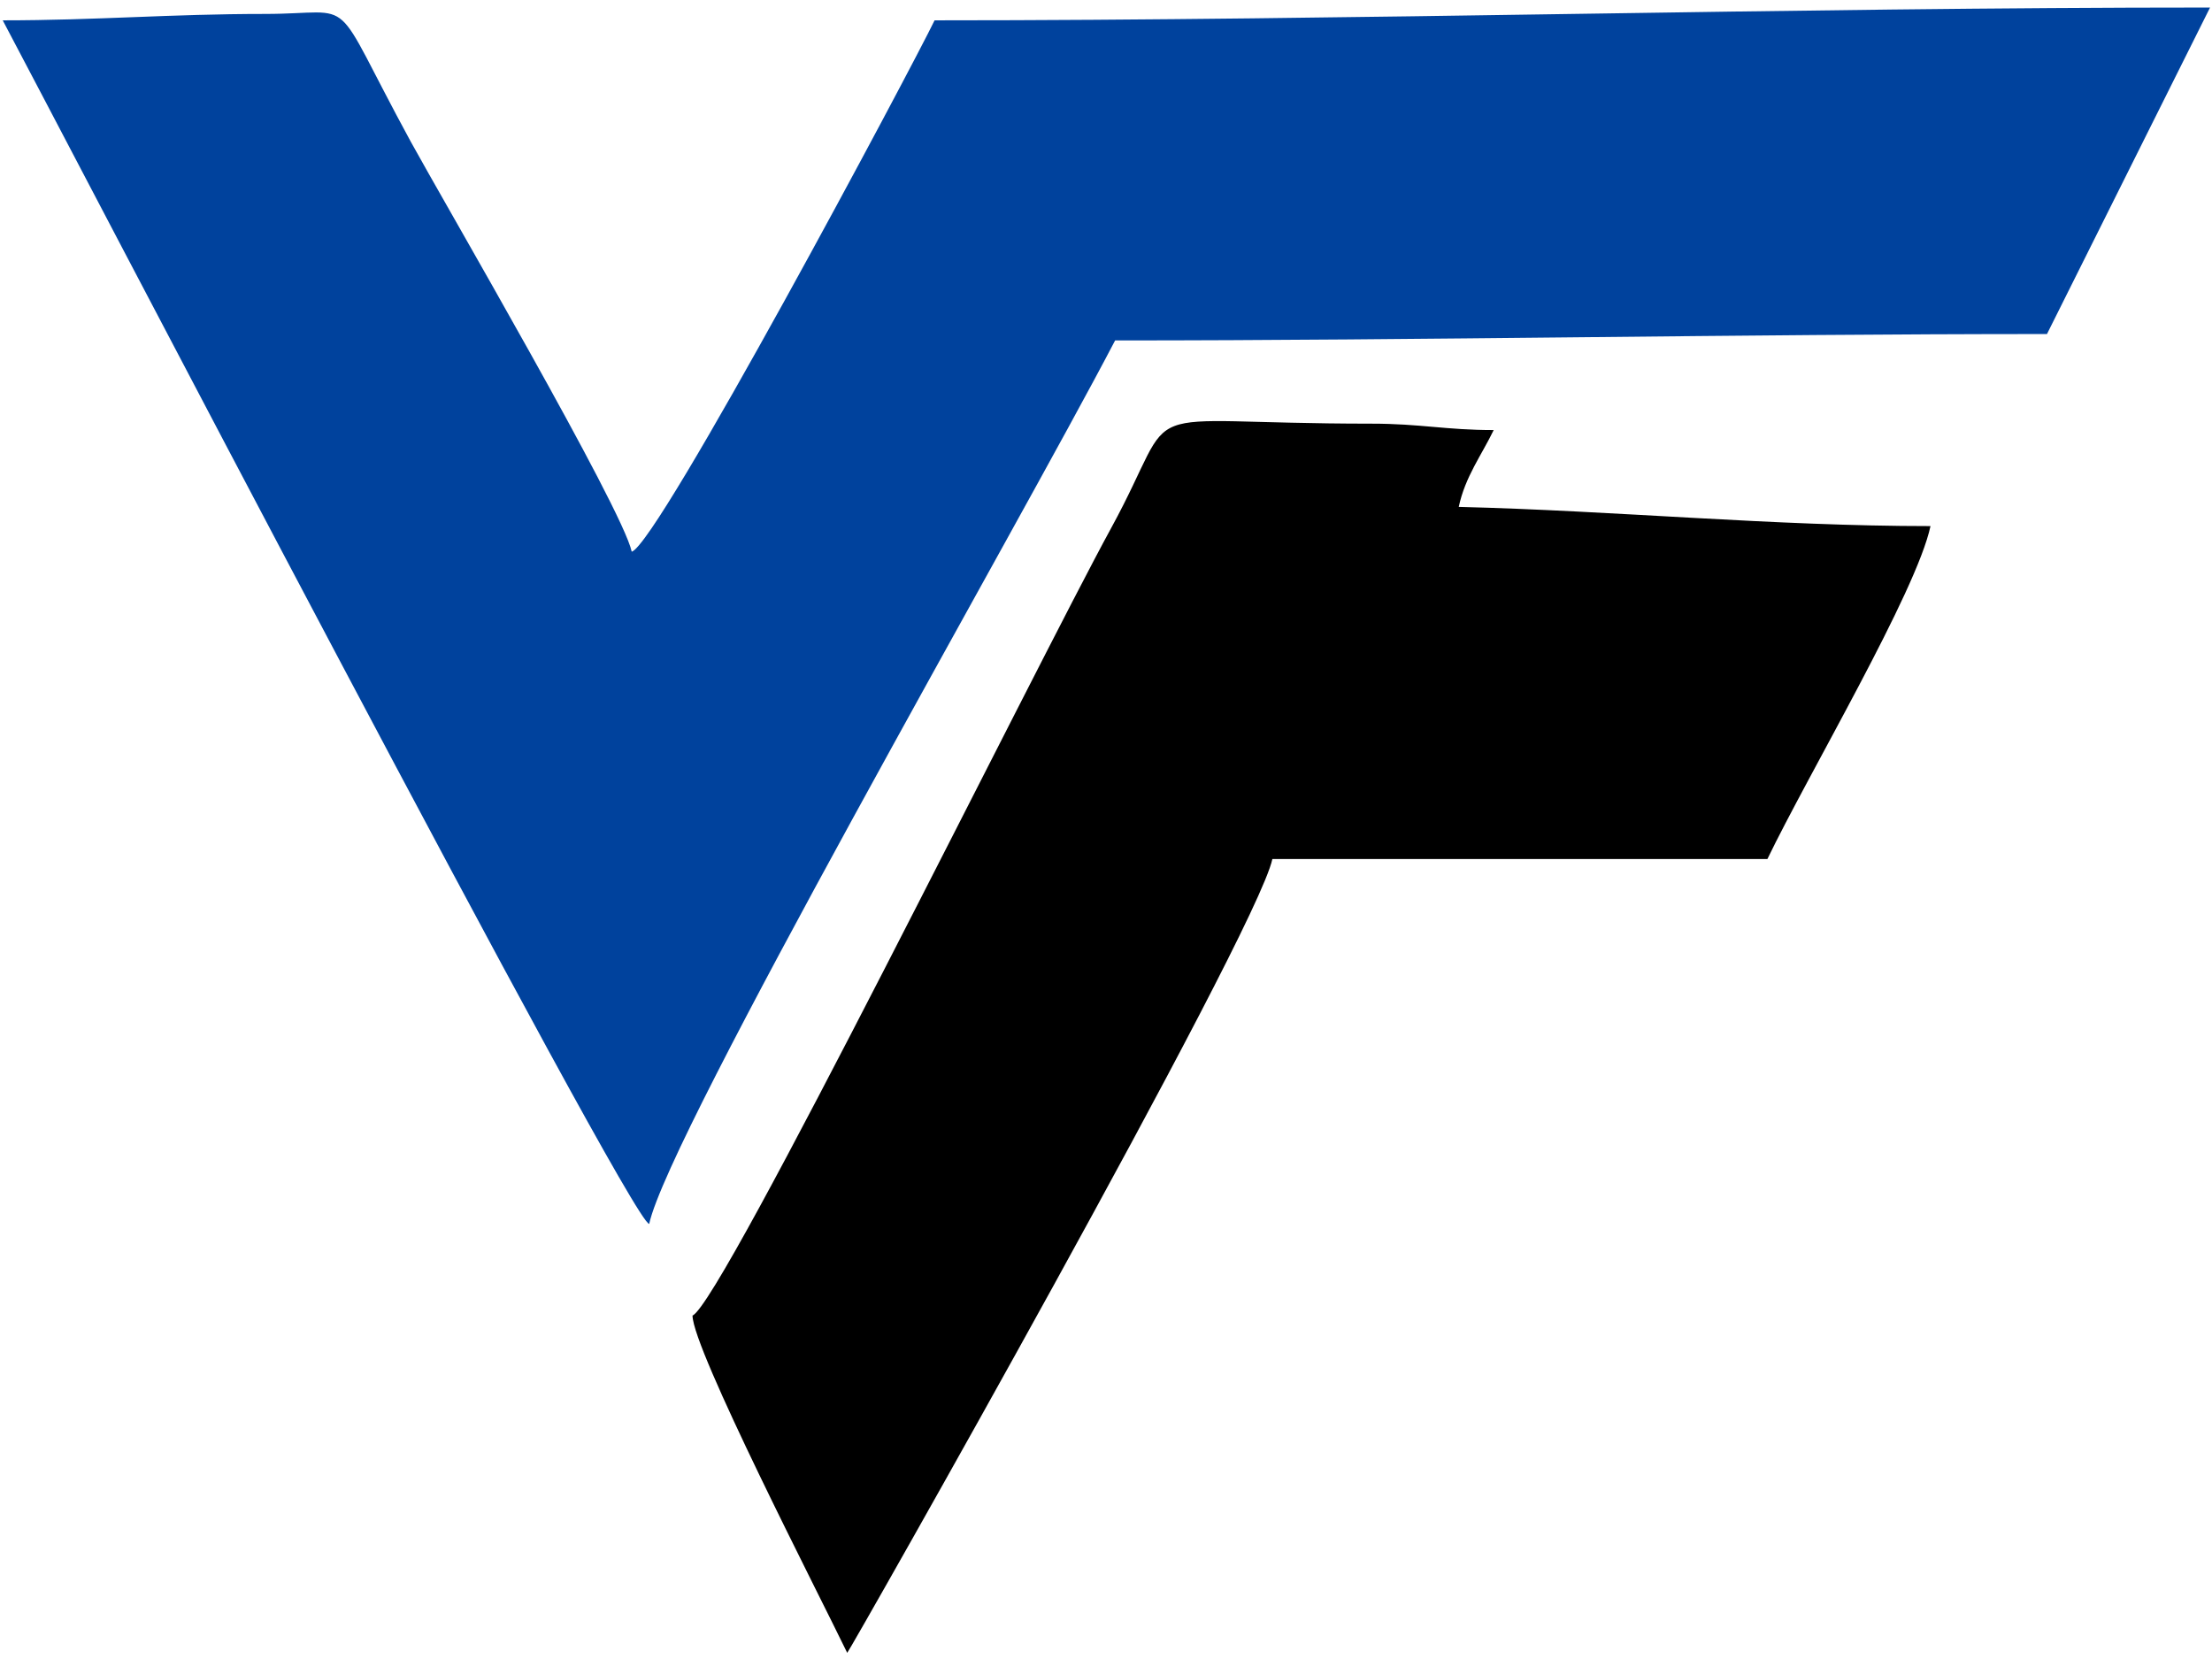
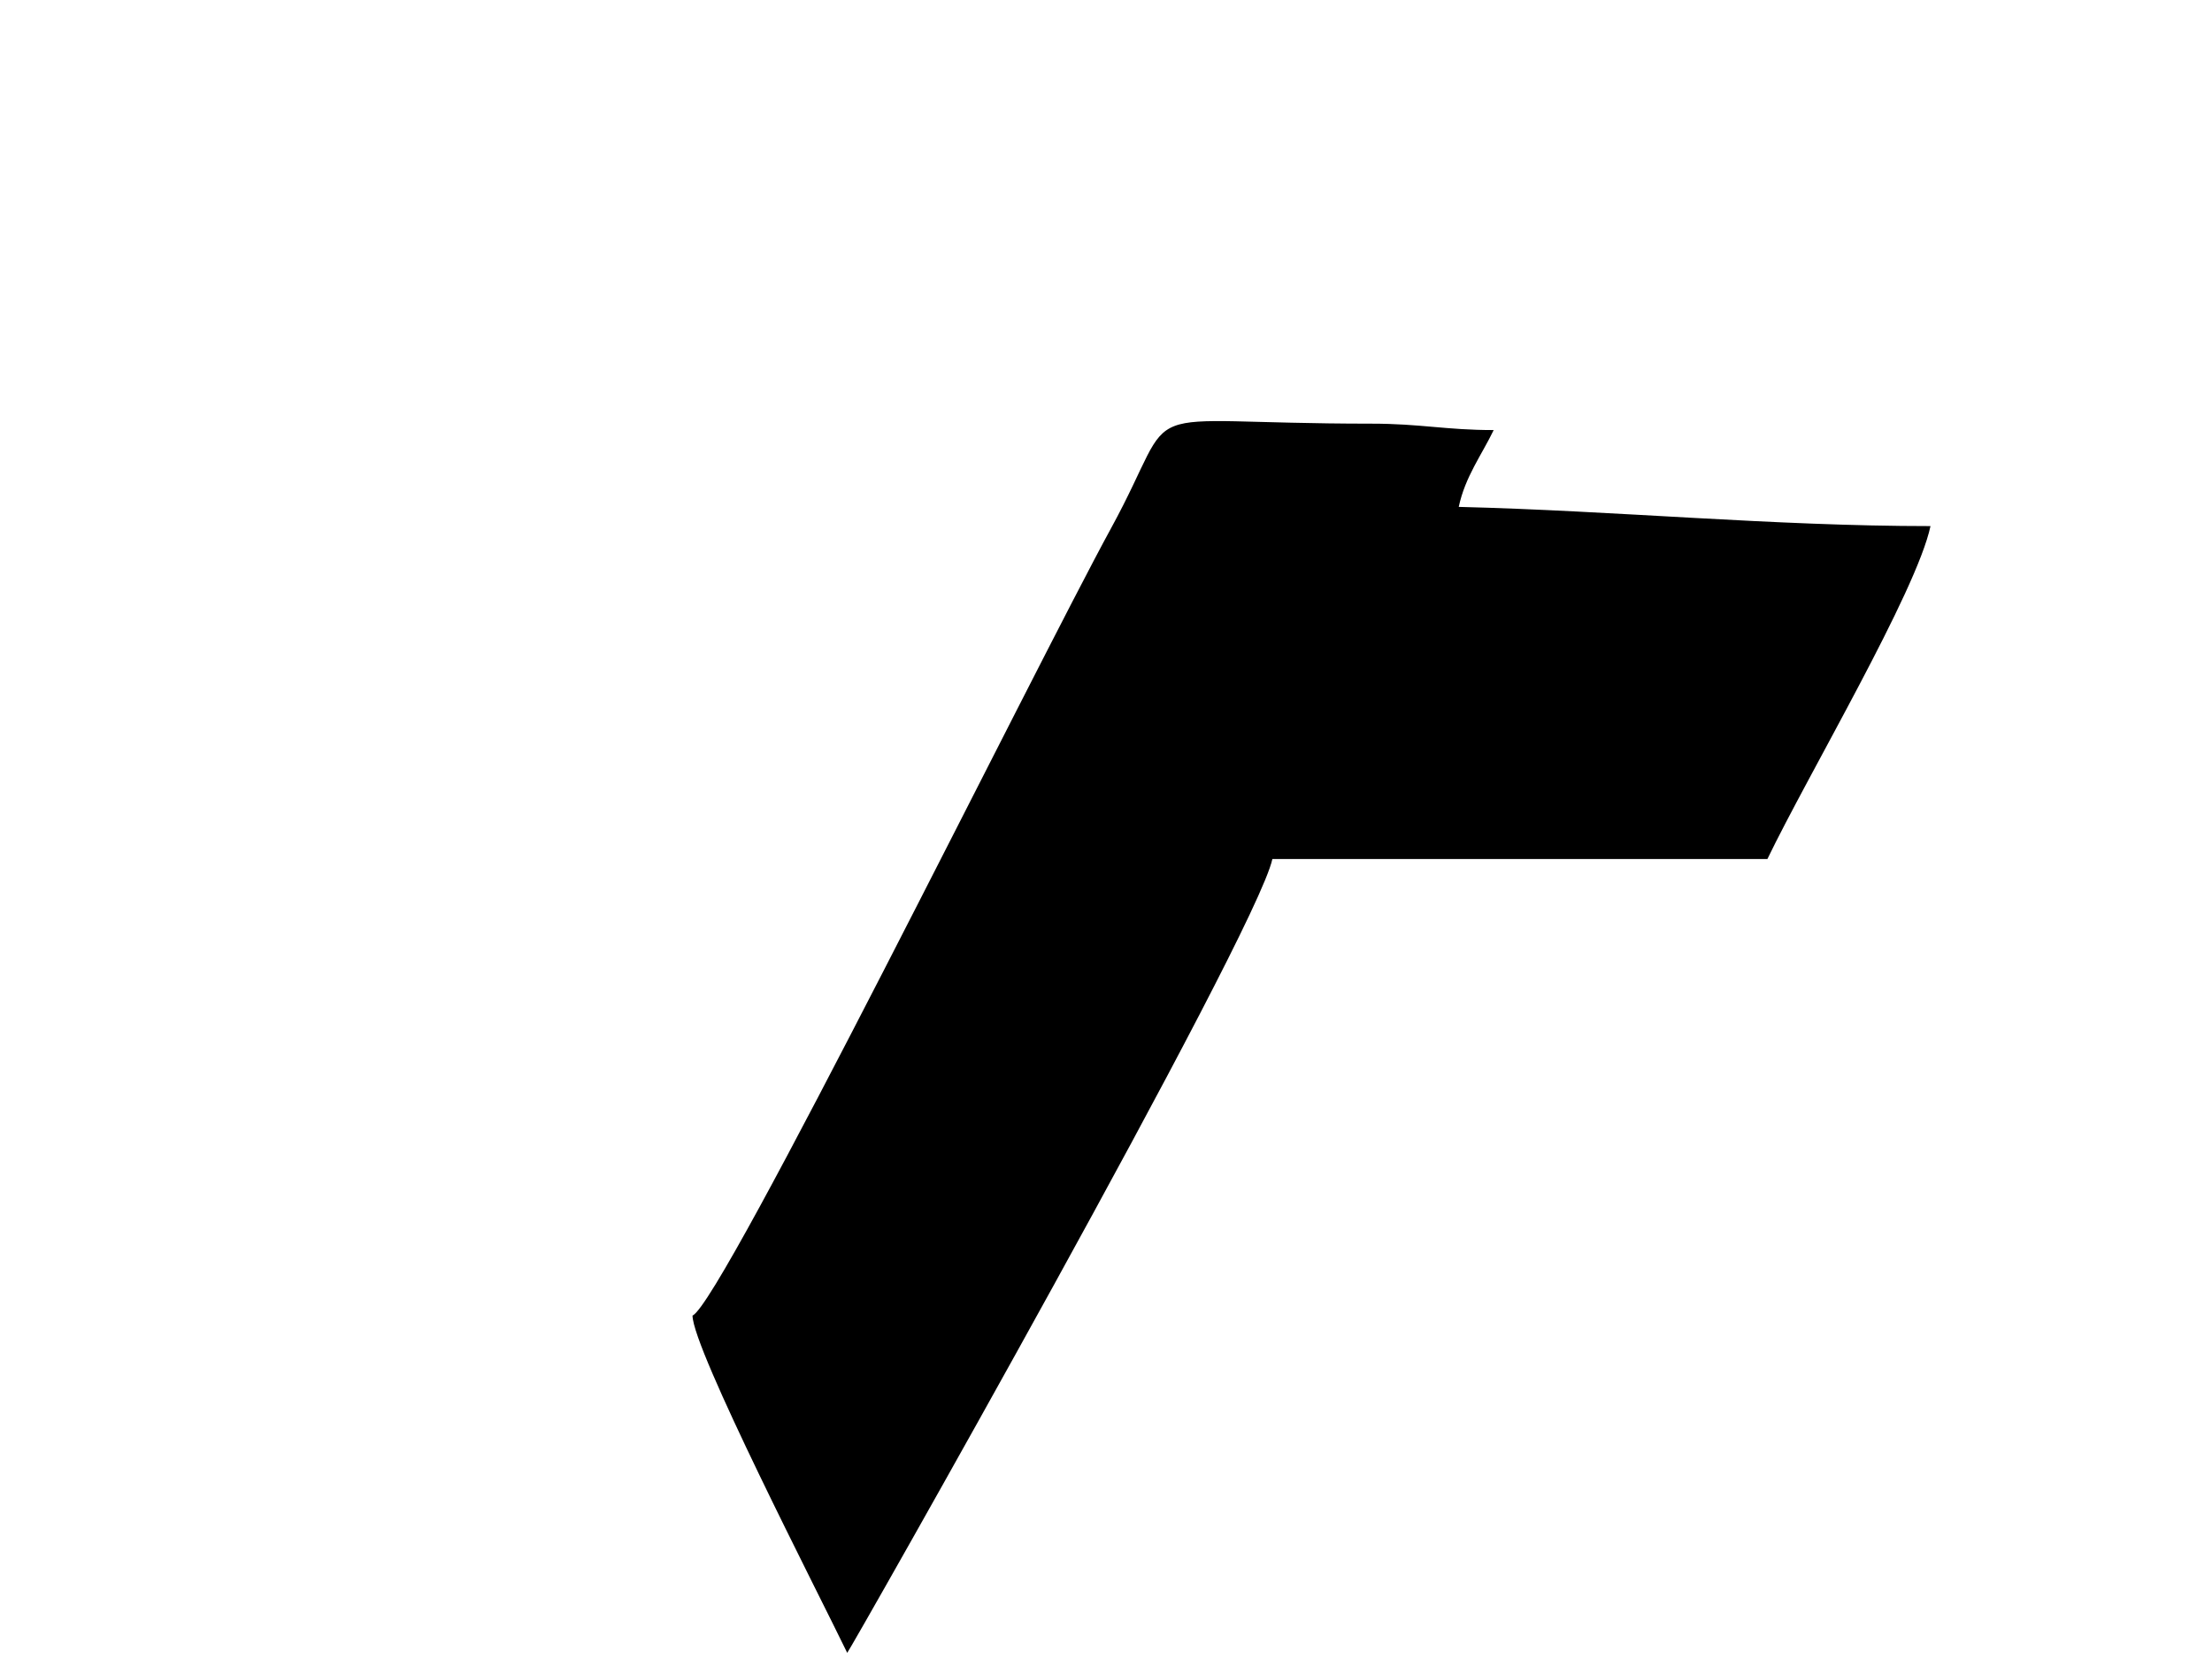
<svg xmlns="http://www.w3.org/2000/svg" xml:space="preserve" width="400mm" height="300mm" version="1.1" style="shape-rendering:geometricPrecision; text-rendering:geometricPrecision; image-rendering:optimizeQuality; fill-rule:evenodd; clip-rule:evenodd" viewBox="0 0 40000 30000">
  <defs>
    <style type="text/css">
   
    .vf_logo_f {fill:black}
    .vf_logo_v {fill:#00429D}
   
  </style>
  </defs>
  <g id="vf_logo">
-     <path class="vf_logo_v" d="M16900.16 367.89c-398.22,827.26 -5000.37,9468.95 -5476.51,9608.71 -166.43,-785.26 -3426.05,-6373.51 -3996.23,-7415.58 -1501.61,-2758.13 -909.08,-2308.91 -2638.78,-2308.91 -1708.77,0 -3038.04,115.78 -4739.29,115.78 951.83,1789.39 11365.53,21764.31 11690.25,21764.31 344.15,-1623.57 6683.1,-12637.54 8425.4,-15975.92 5610.13,0 11231.42,-115.77 16850.8,-115.77l2948.9 -5904.17c-7681.92,0 -15382.56,231.55 -23064.54,231.55z" />
-     <path class="vf_logo_f" d="M12523.11 23789.38c0,602.18 2273.46,5015.32 2797.27,6099.26 26.51,0 7400.64,-12998.48 7688.19,-14355.19l8952 0c730.58,-1517.72 2697.56,-4834.34 2948.89,-6019.92 -2852.74,0 -5696.43,-277.88 -8530.72,-347.29 115.53,-545.21 414.73,-938.08 631.89,-1389.24 -871.56,0 -1319.93,-115.74 -2211.66,-115.74 -4532.17,0 -3391.22,-516.69 -4706.07,1888.8 -1373.75,2513.28 -7047.56,14031.56 -7569.79,14239.32z" />
+     <path class="vf_logo_f" d="M12523.11 23789.38c0,602.18 2273.46,5015.32 2797.27,6099.26 26.51,0 7400.64,-12998.48 7688.19,-14355.19l8952 0c730.58,-1517.72 2697.56,-4834.34 2948.89,-6019.92 -2852.74,0 -5696.43,-277.88 -8530.72,-347.29 115.53,-545.21 414.73,-938.08 631.89,-1389.24 -871.56,0 -1319.93,-115.74 -2211.66,-115.74 -4532.17,0 -3391.22,-516.69 -4706.07,1888.8 -1373.75,2513.28 -7047.56,14031.56 -7569.79,14239.32" />
  </g>
</svg>